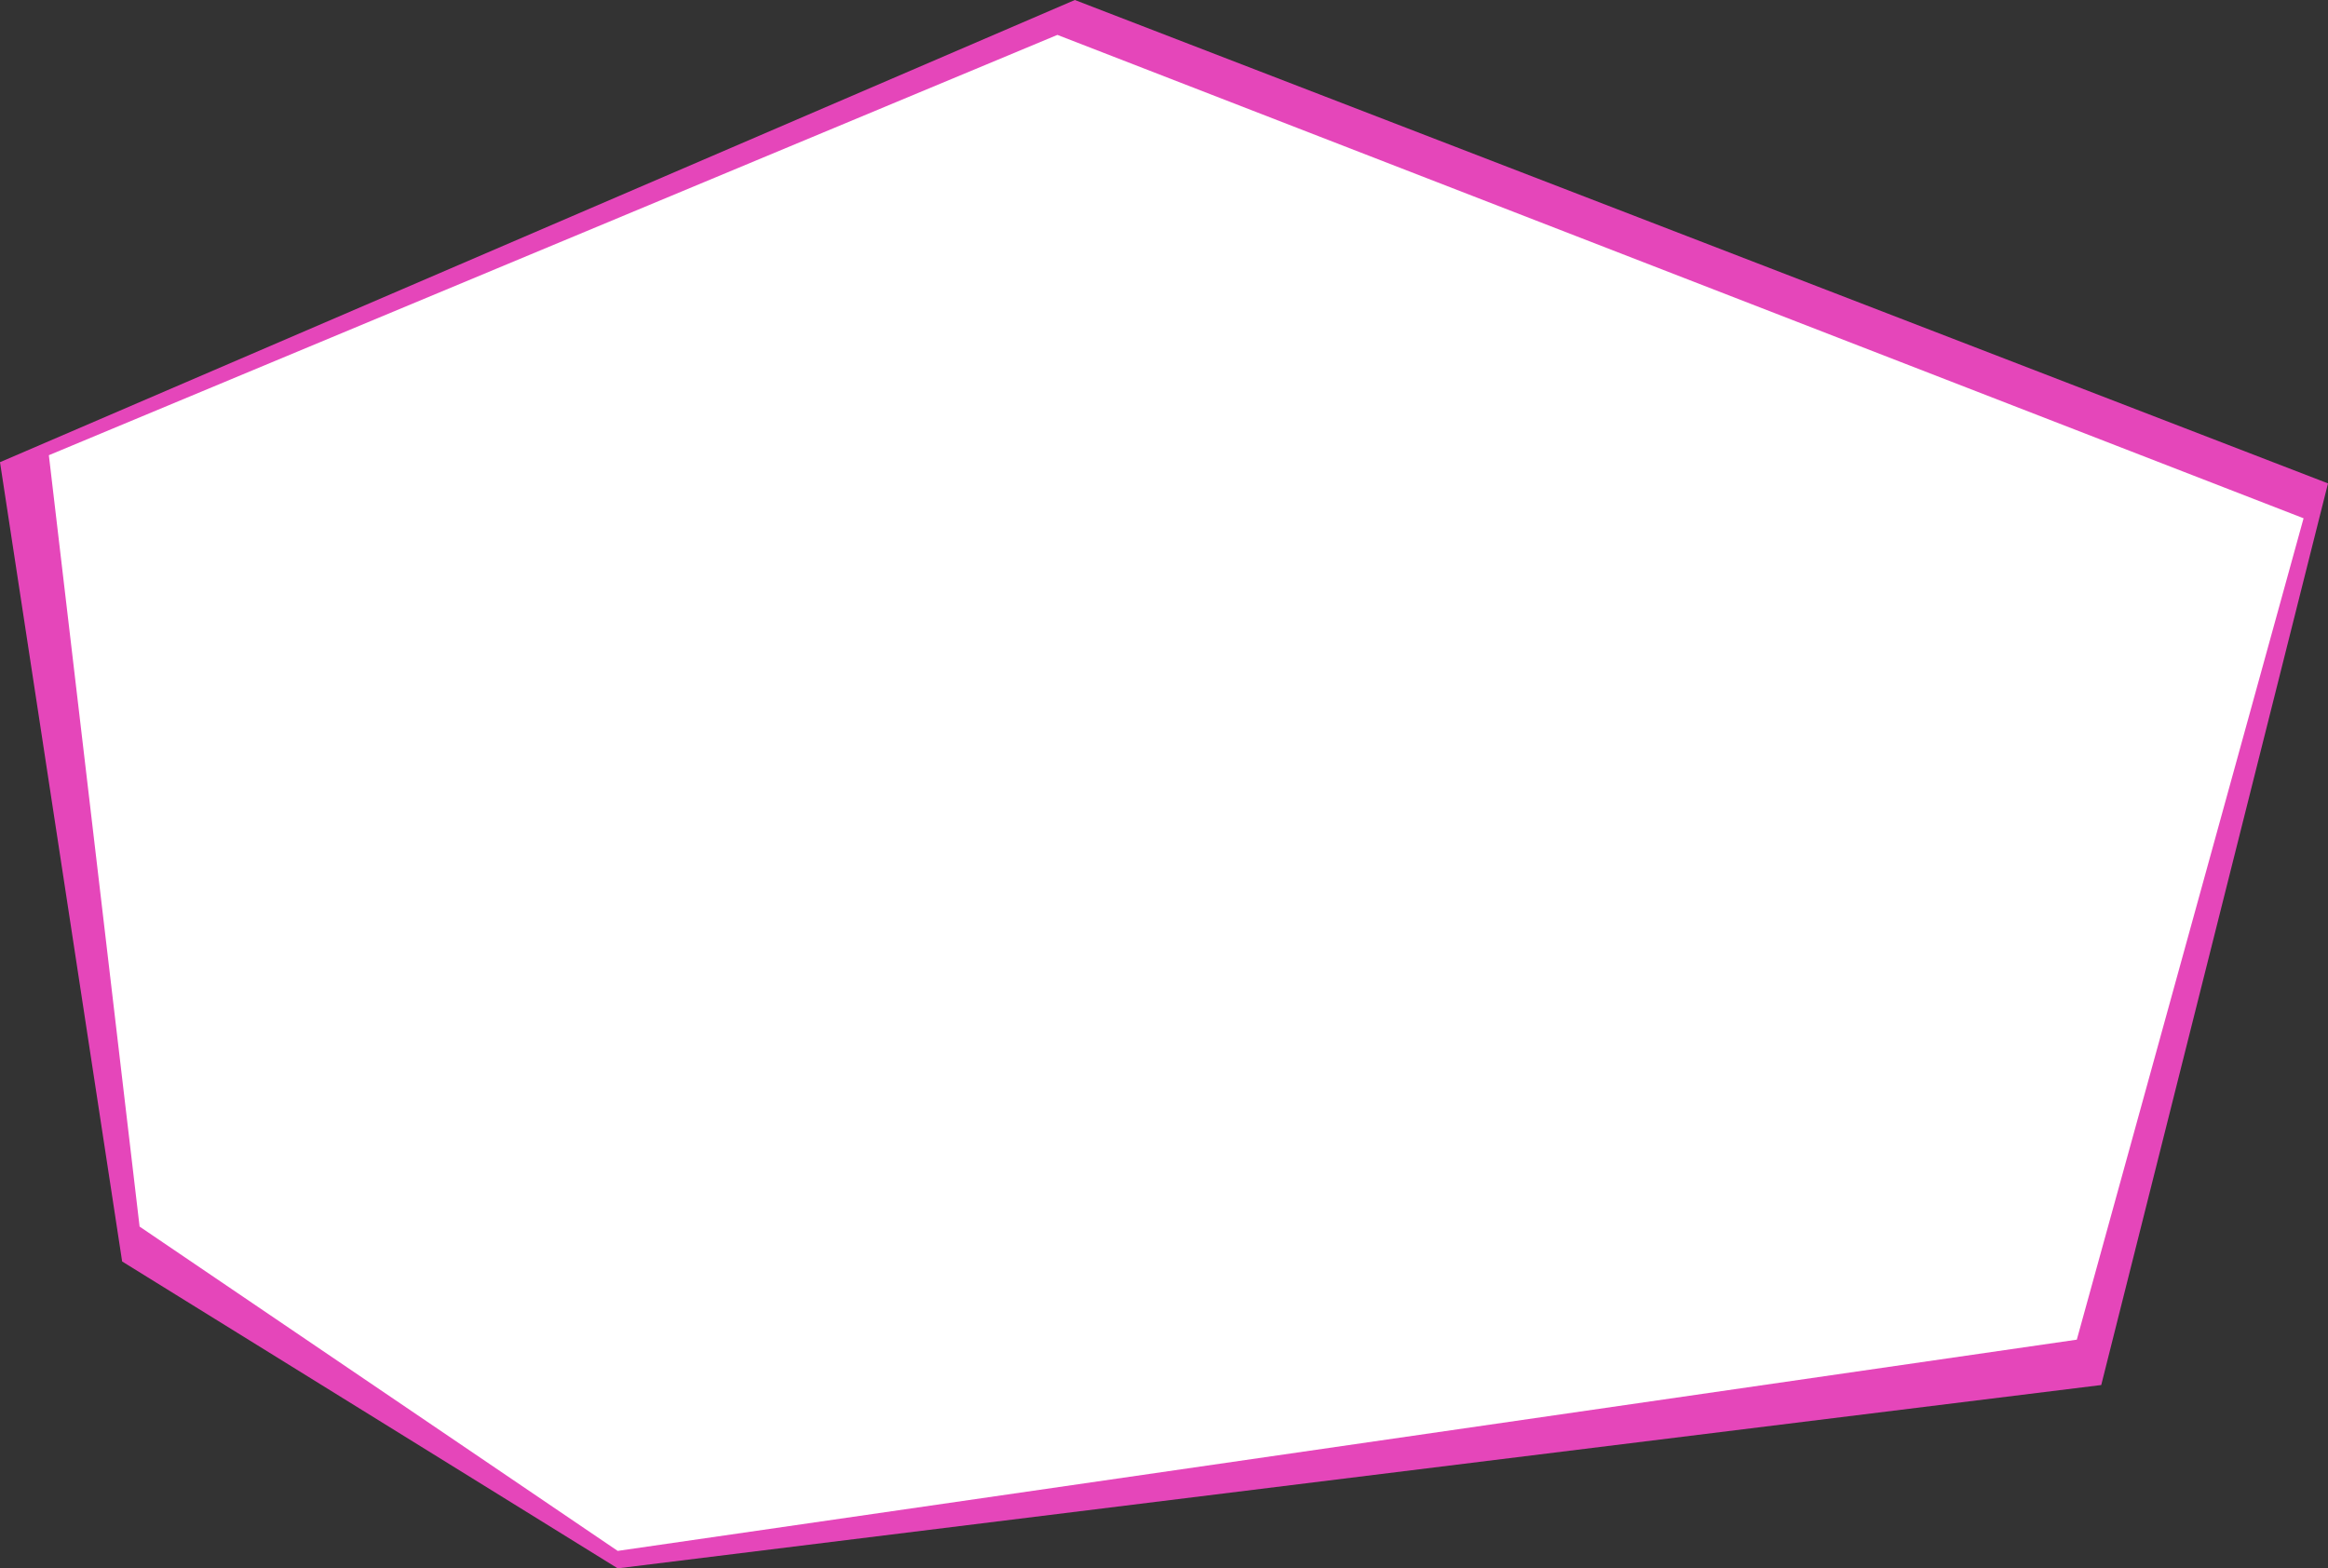
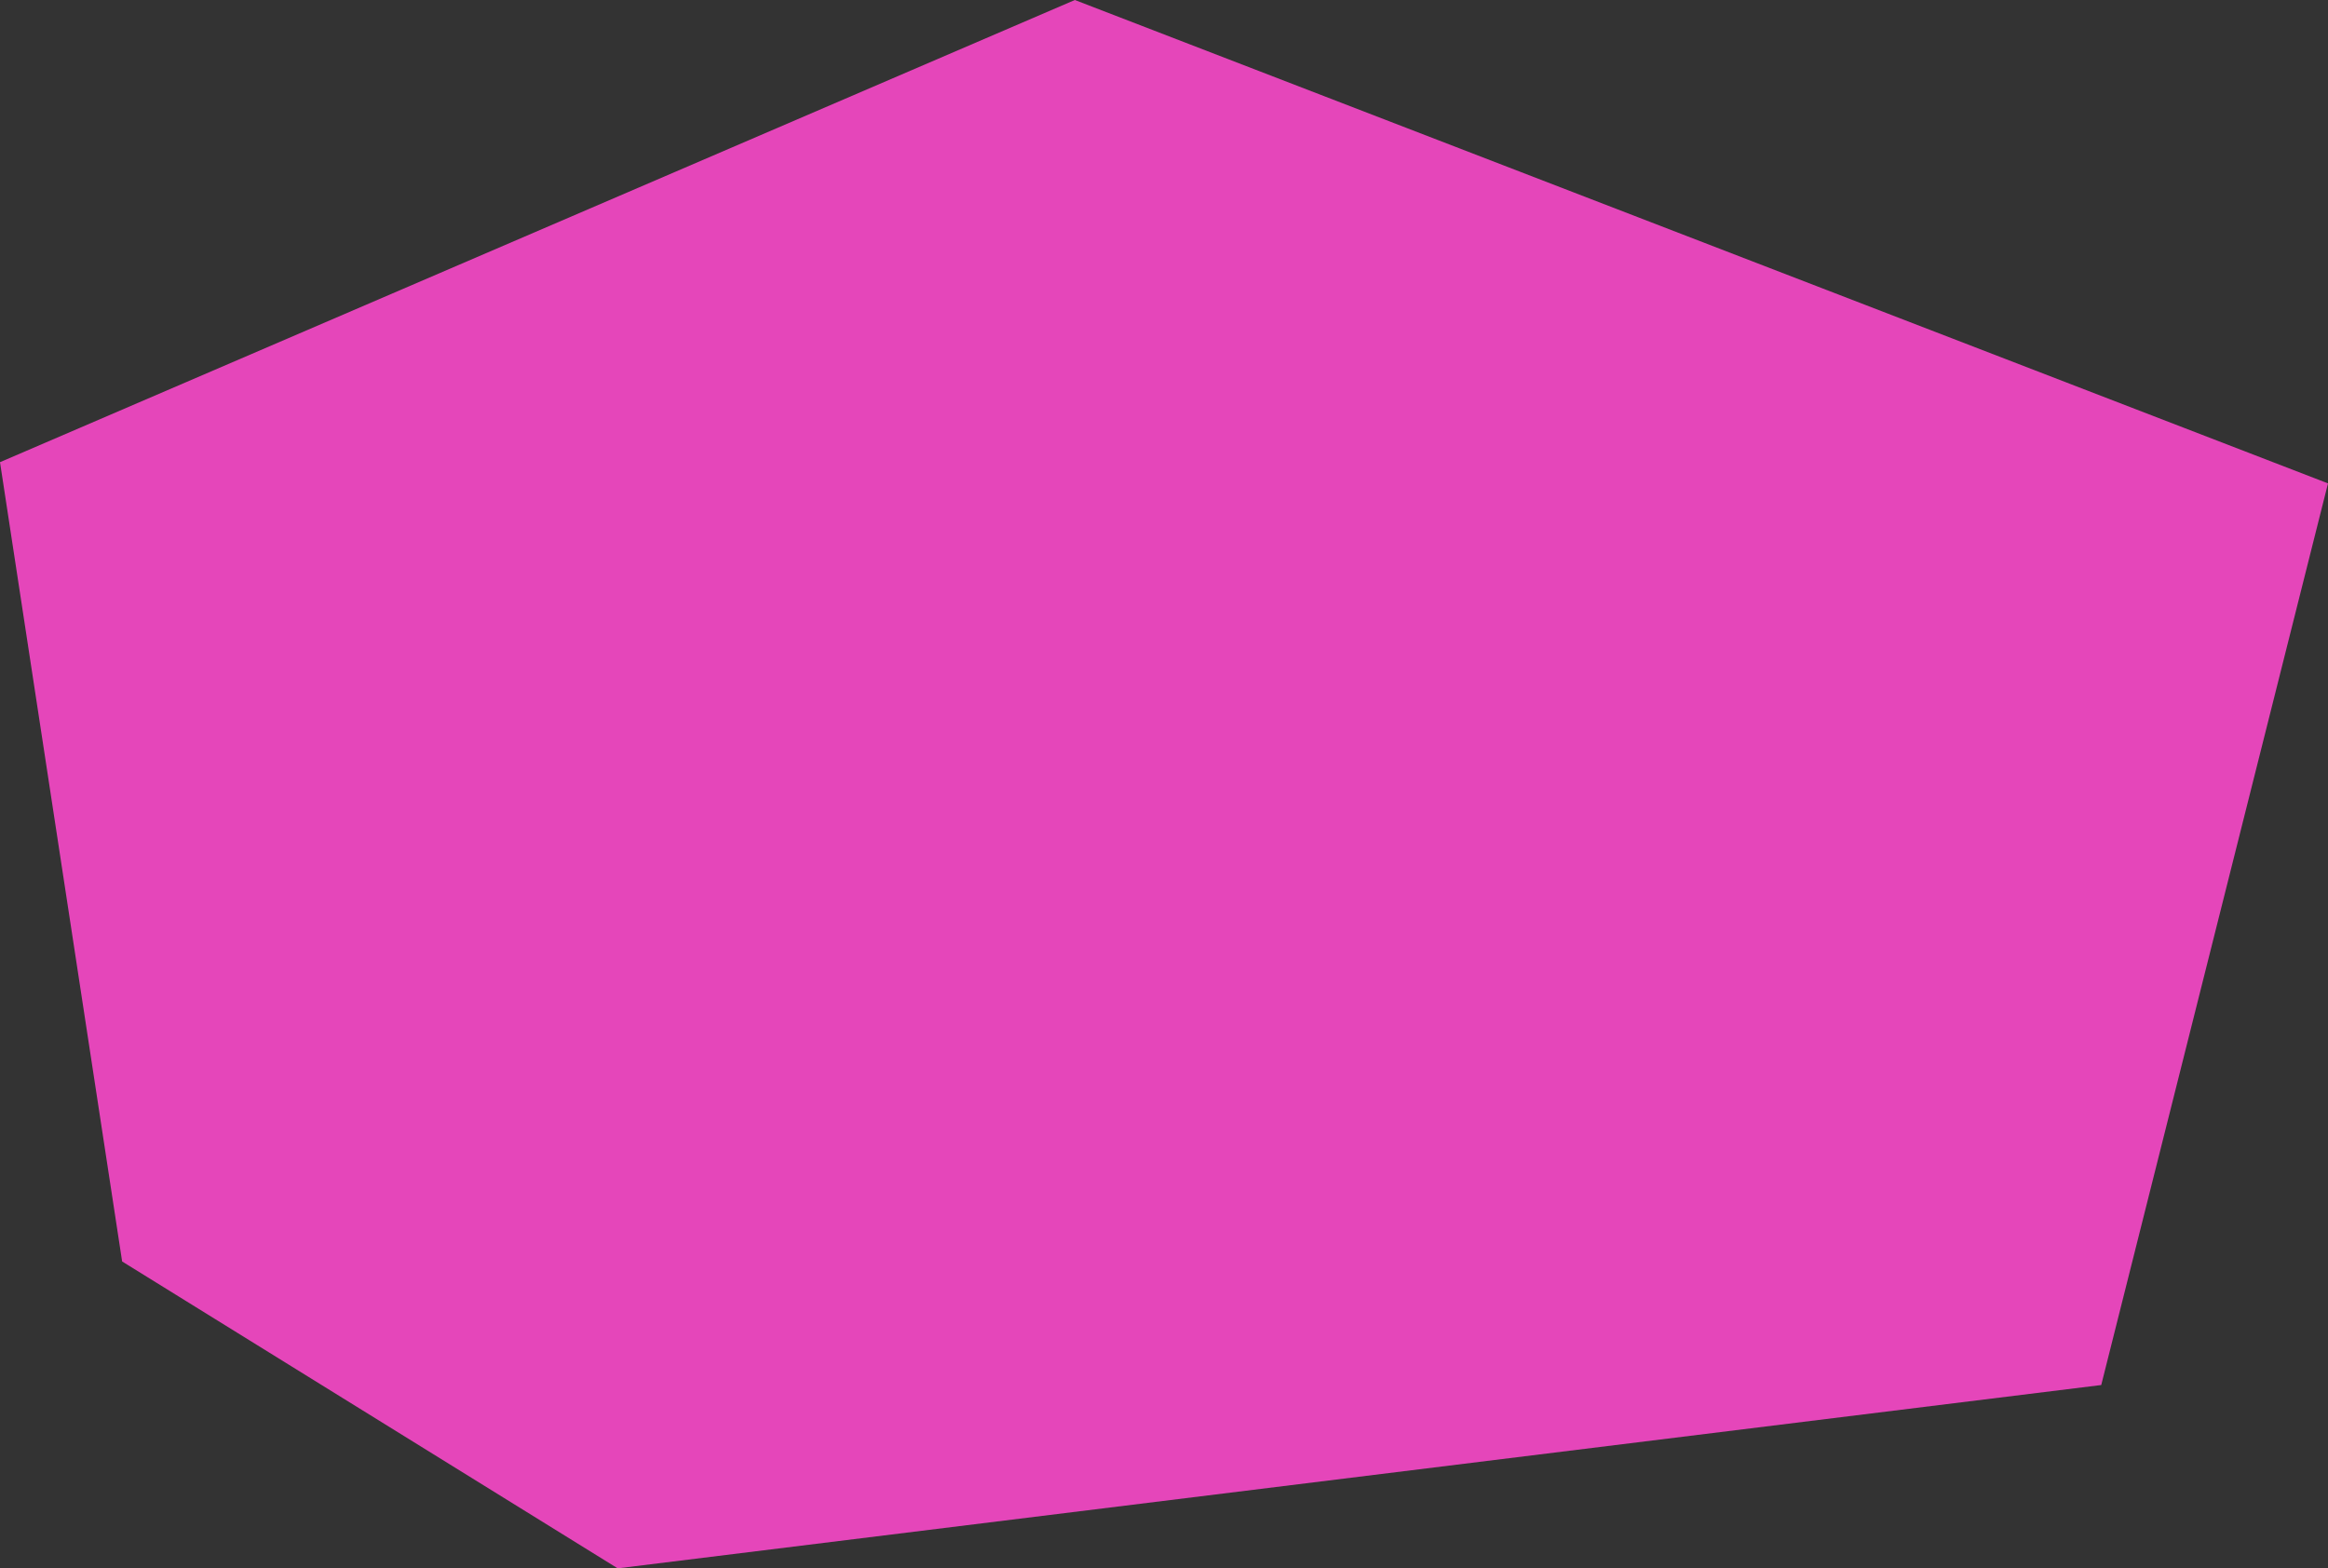
<svg xmlns="http://www.w3.org/2000/svg" width="667.094" height="449.453" viewBox="0 0 667.094 449.453">
  <rect x="0" y="0" width="667.094" height="449.453" fill="#333333" stroke="none" />
  <g id="グループ_601" data-name="グループ 601" transform="translate(-182 -250)">
    <path id="パス_1271" data-name="パス 1271" d="M-59,349.341,249,216.89,608.094,355.417l-64.98,258.391L118,666.343-24,578.4Z" transform="translate(241 33.11)" fill="#e546ba" />
-     <path id="パス_1270" data-name="パス 1270" d="M-40,357.341,249,236.89,606.094,375.417l-64.98,235.391L123,671.343-14,578.4Z" transform="translate(236 23.11)" fill="#fff" />
  </g>
</svg>